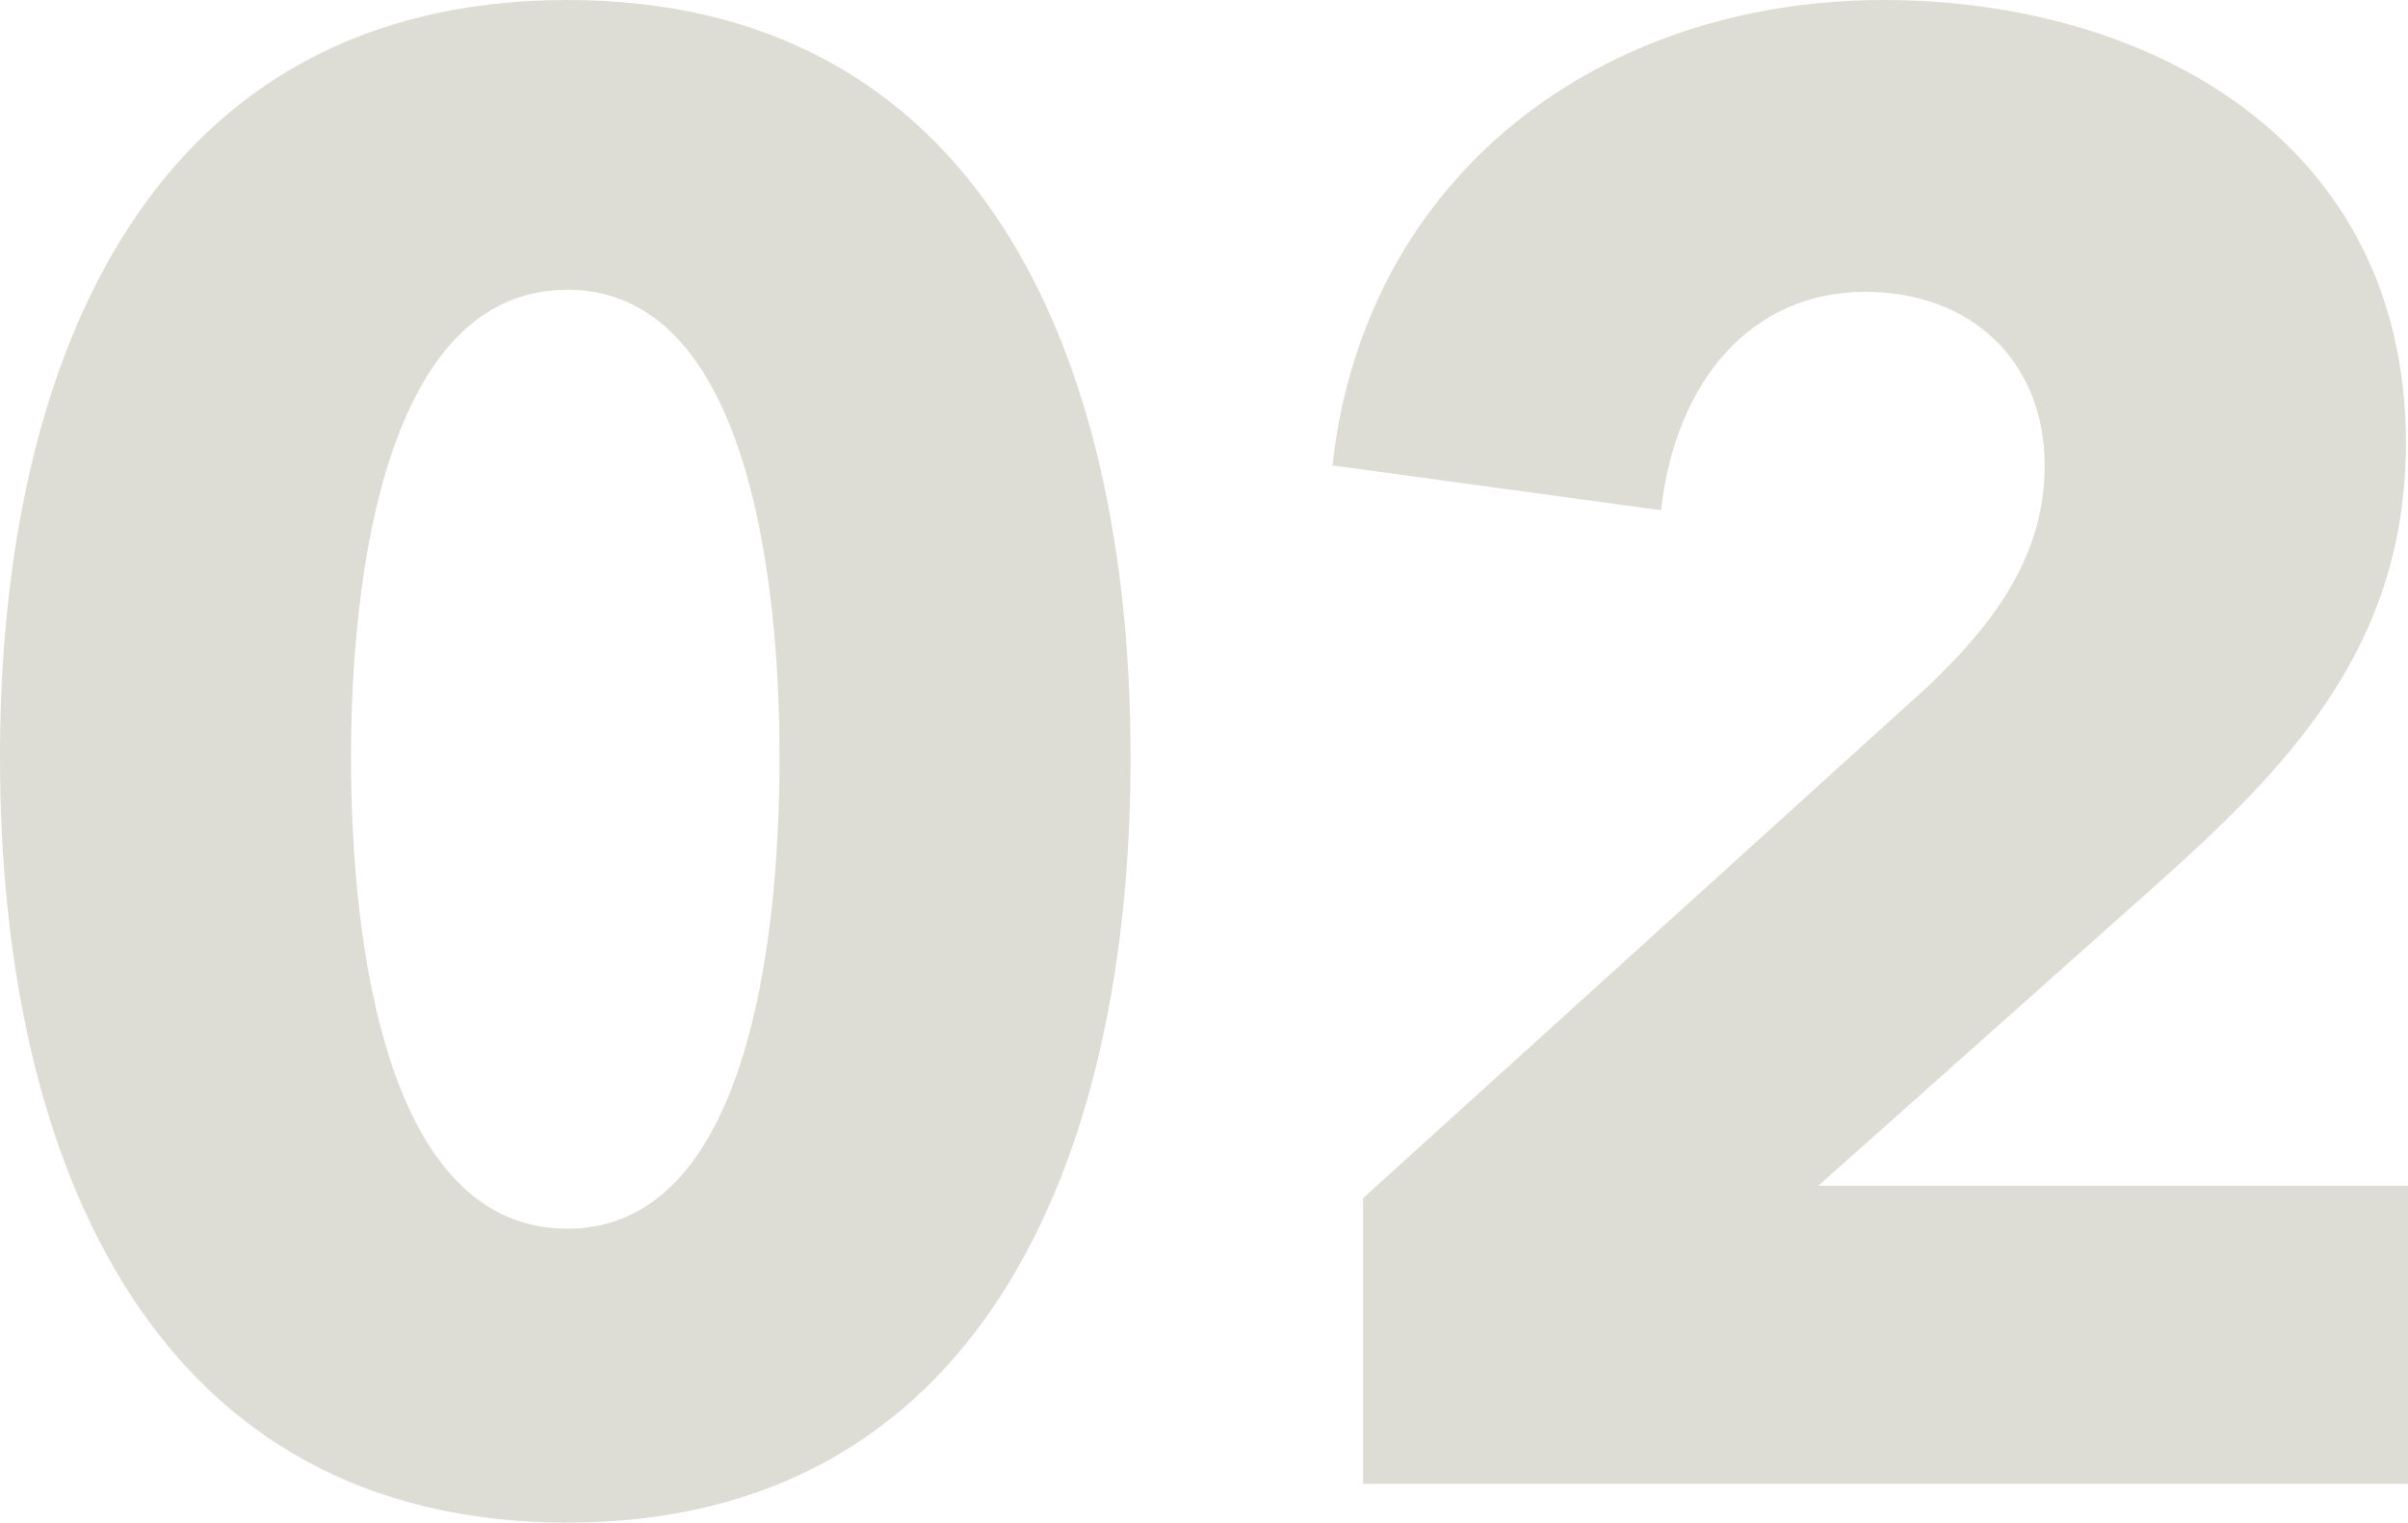
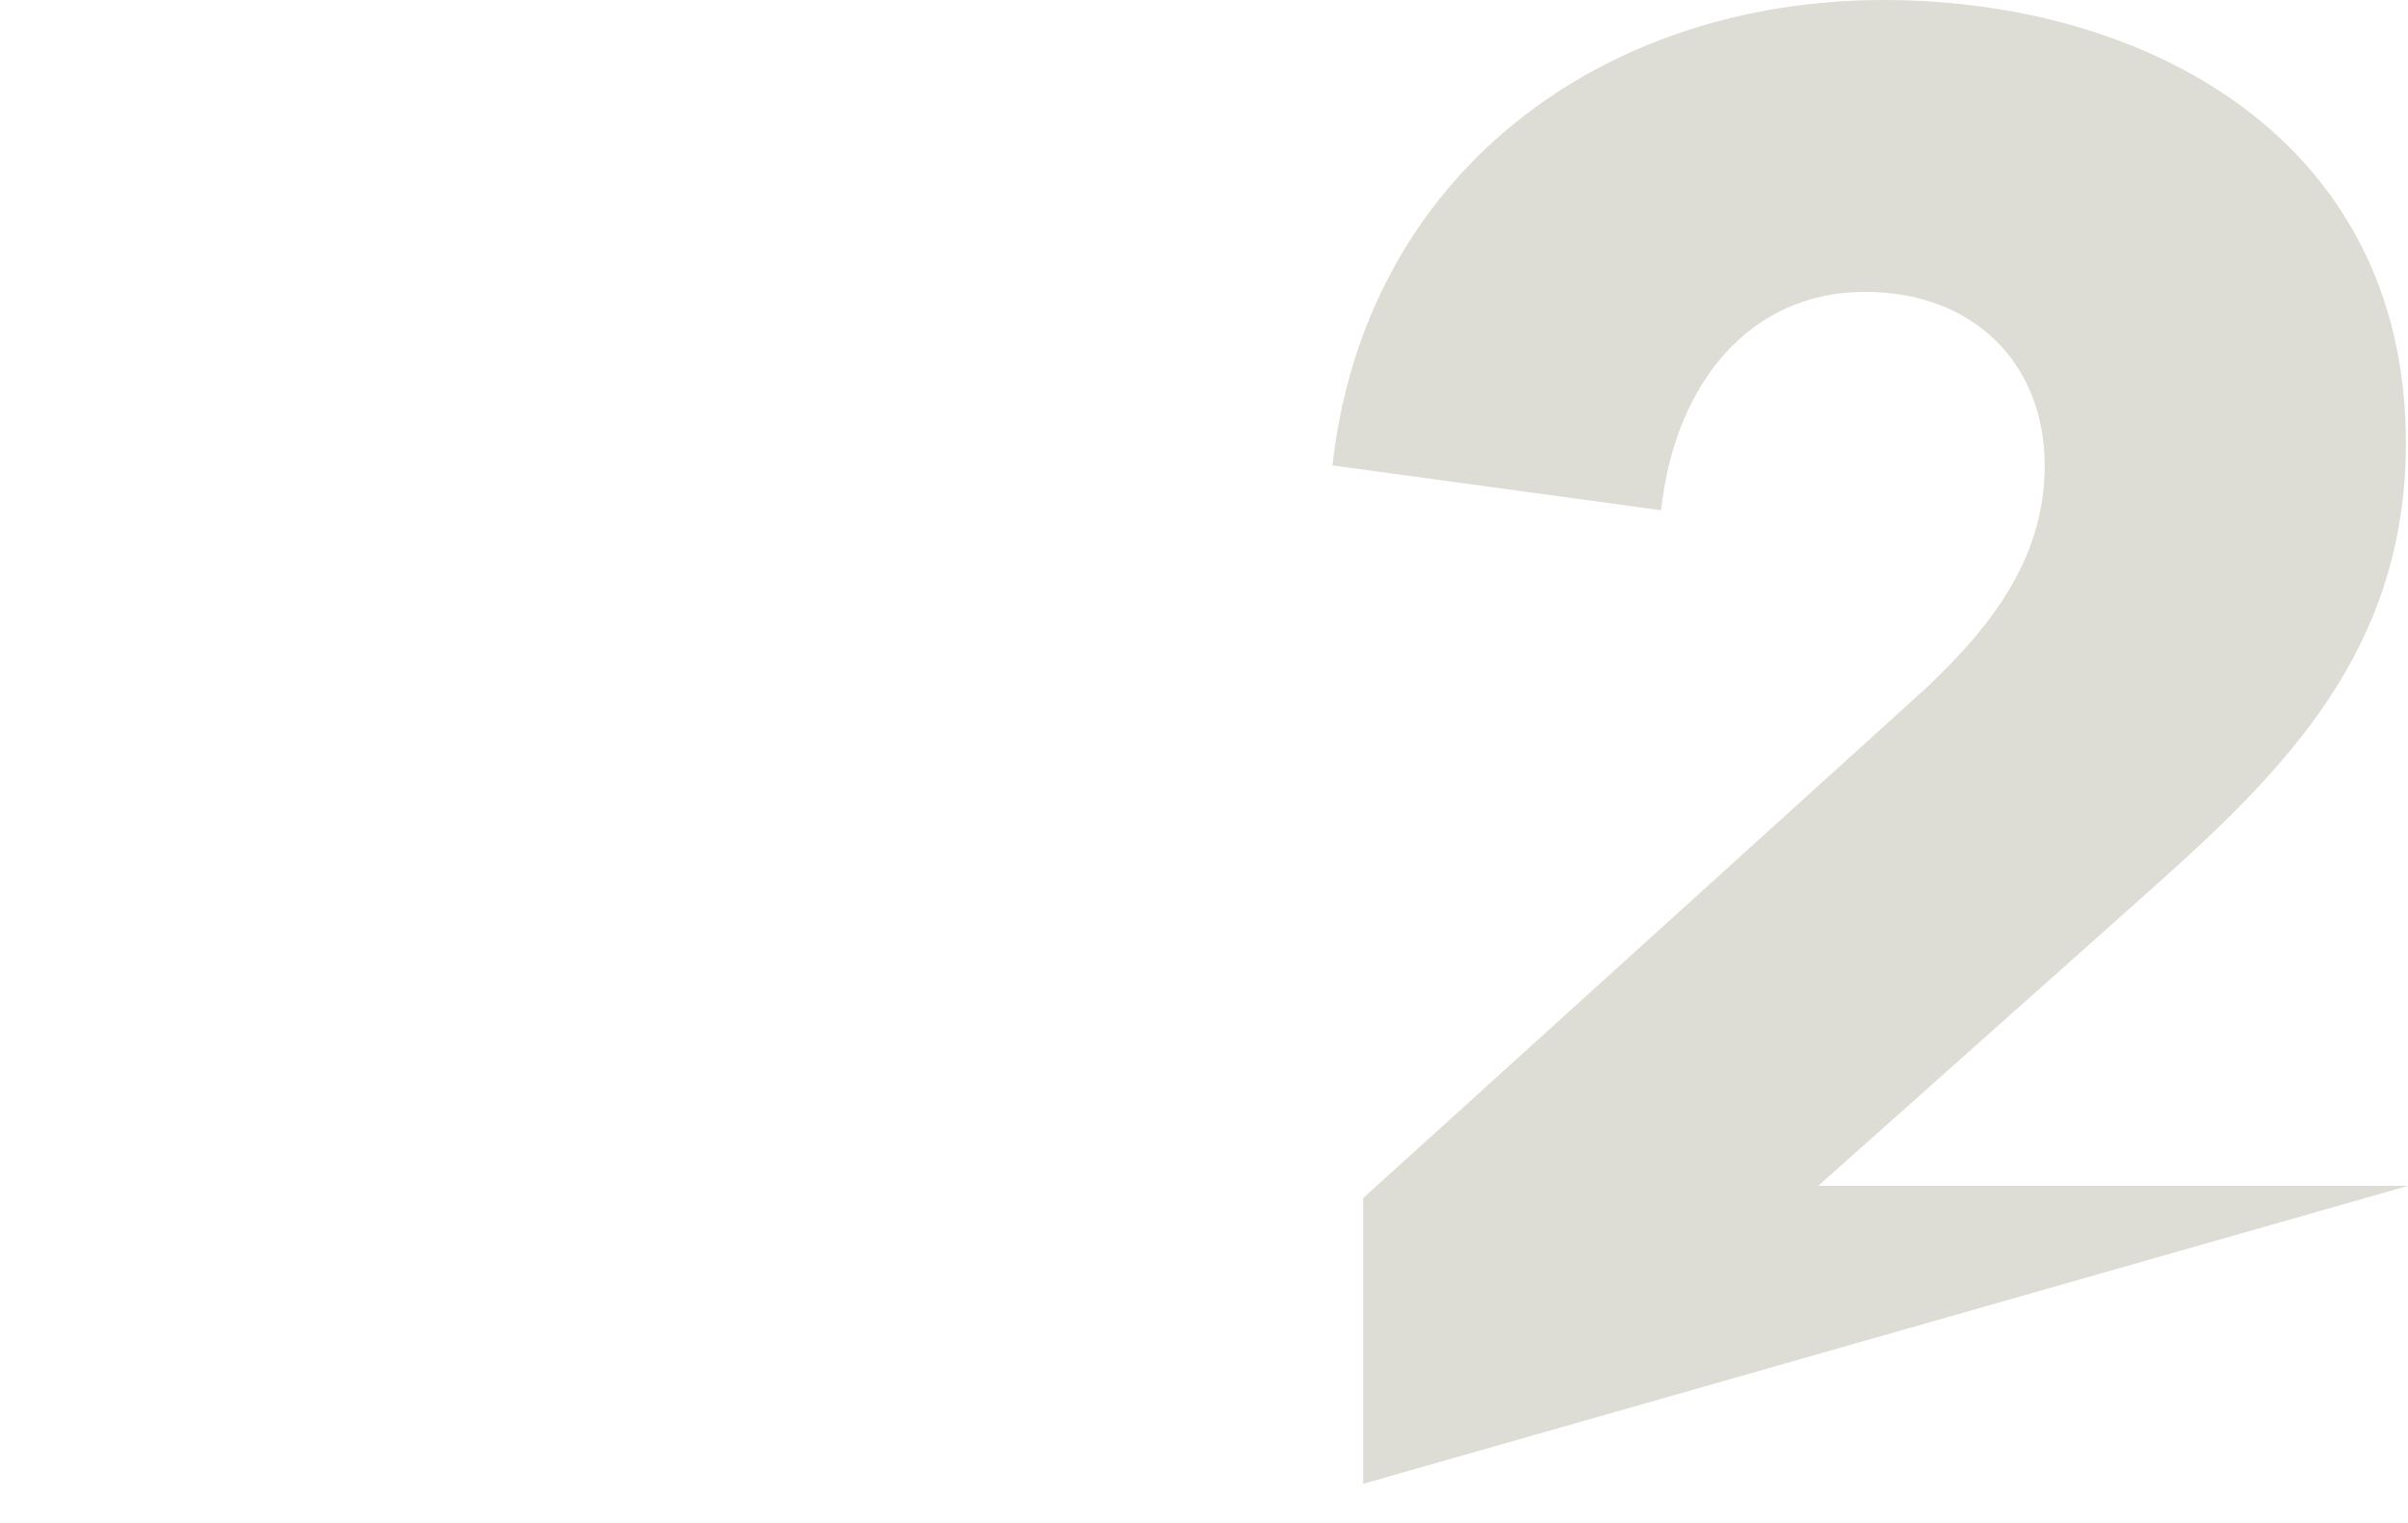
<svg xmlns="http://www.w3.org/2000/svg" width="144.462" height="91.333" viewBox="0 0 144.462 91.333">
  <g id="Group_6475" data-name="Group 6475" transform="translate(0)">
-     <path id="Path_1118" data-name="Path 1118" d="M1449.652,1186.254c-24.608,0-34.034-21.3-34.034-45.914,0-24.484,9.426-45.419,34.034-45.419,24.489,0,33.793,20.935,33.793,45.419C1483.445,1164.952,1474.141,1186.254,1449.652,1186.254Zm0-73.949c-10.9,0-12.977,17.144-12.977,28.035,0,11.146,2.081,28.285,12.977,28.285,10.773,0,12.732-17.139,12.732-28.285C1462.384,1129.449,1460.425,1112.3,1449.652,1112.3Z" transform="translate(-1415.618 -1094.92)" fill="#dddcd5" />
-     <path id="Path_1119" data-name="Path 1119" d="M1433.131,1183.927v-17.139l33.788-30.606c4.284-4.045,7.1-8.085,7.1-13.344,0-6.127-4.285-10.411-10.773-10.411-6.856,0-11.385,5.387-12.242,13.1l-19.715-2.688c1.963-17.511,16.165-27.918,33.06-27.918,15.915,0,31.339,8.448,31.339,26.566,0,12.37-7.222,19.592-15.18,26.688l-20.077,17.879h35.385v17.874Z" transform="translate(-1351.353 -1094.92)" fill="#dddcd5" />
+     <path id="Path_1119" data-name="Path 1119" d="M1433.131,1183.927v-17.139l33.788-30.606c4.284-4.045,7.1-8.085,7.1-13.344,0-6.127-4.285-10.411-10.773-10.411-6.856,0-11.385,5.387-12.242,13.1l-19.715-2.688c1.963-17.511,16.165-27.918,33.06-27.918,15.915,0,31.339,8.448,31.339,26.566,0,12.37-7.222,19.592-15.18,26.688l-20.077,17.879h35.385Z" transform="translate(-1351.353 -1094.92)" fill="#dddcd5" />
  </g>
</svg>